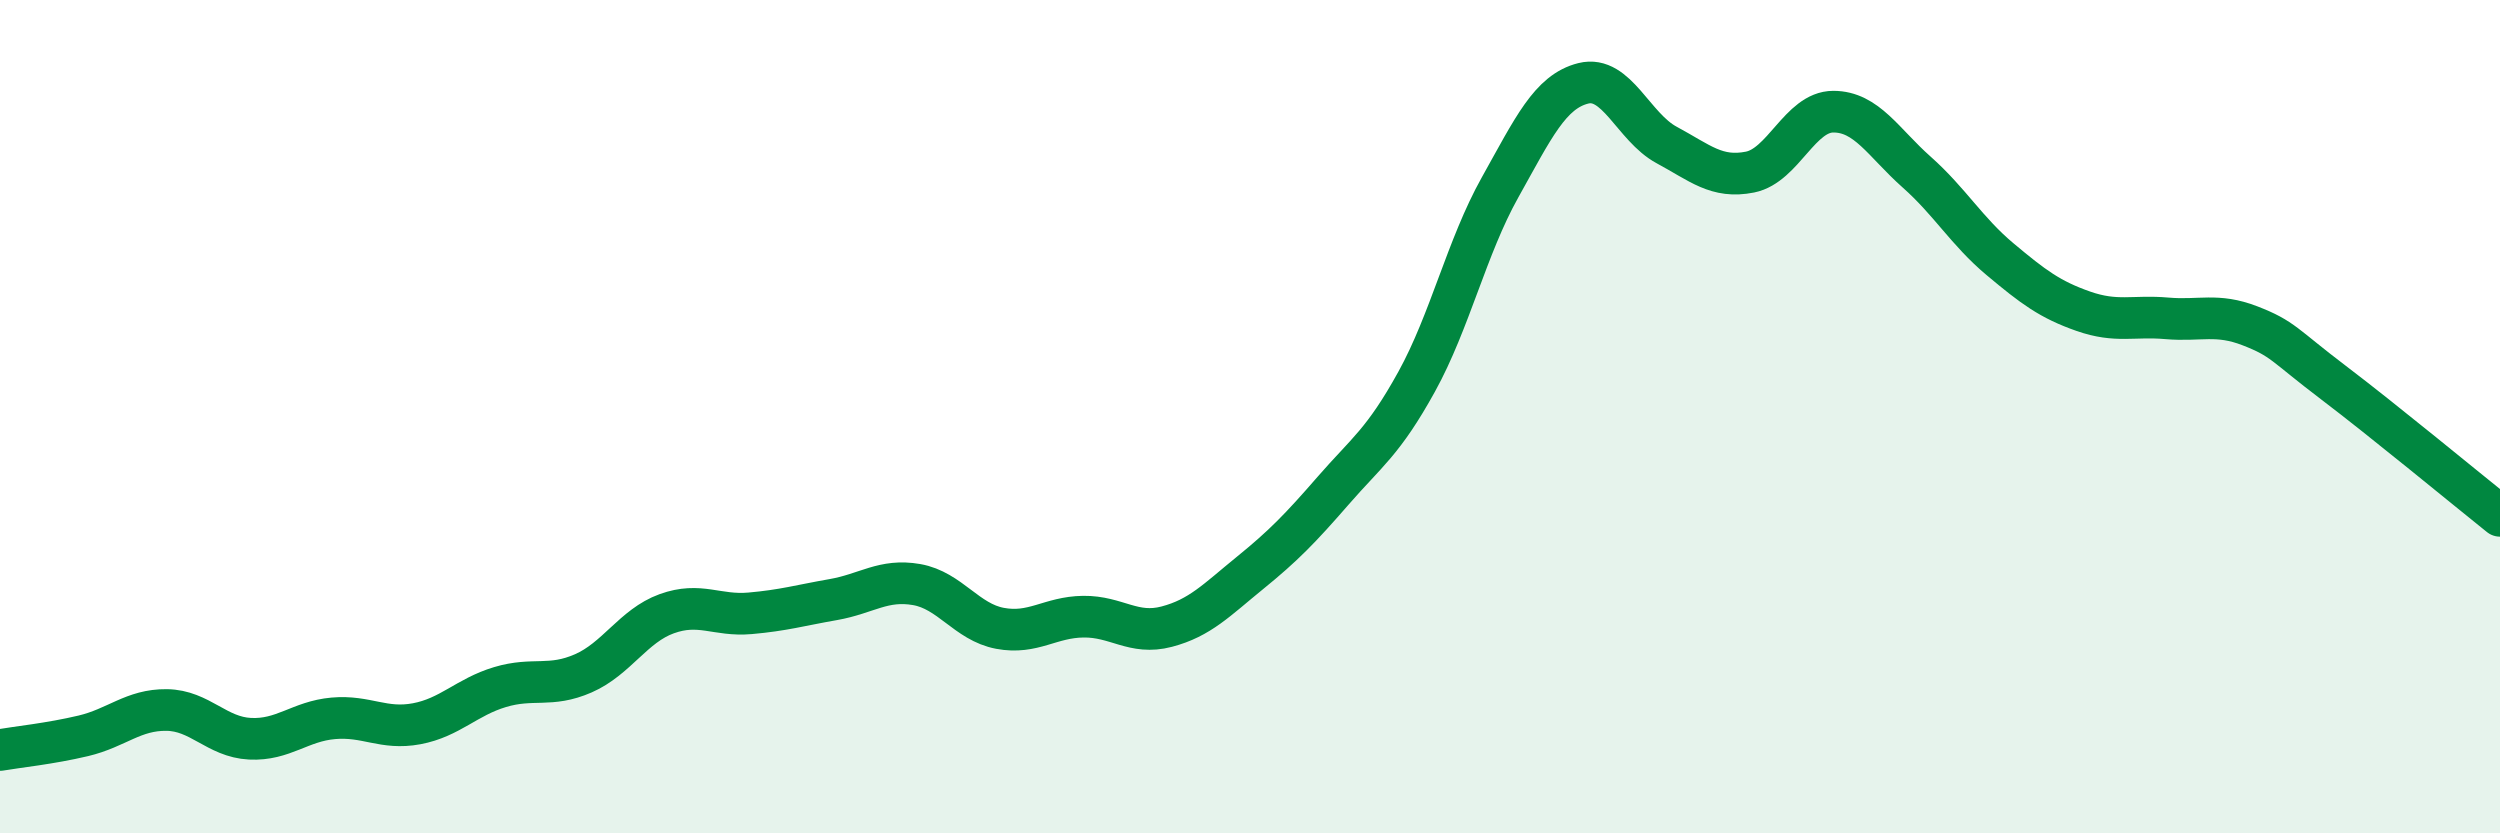
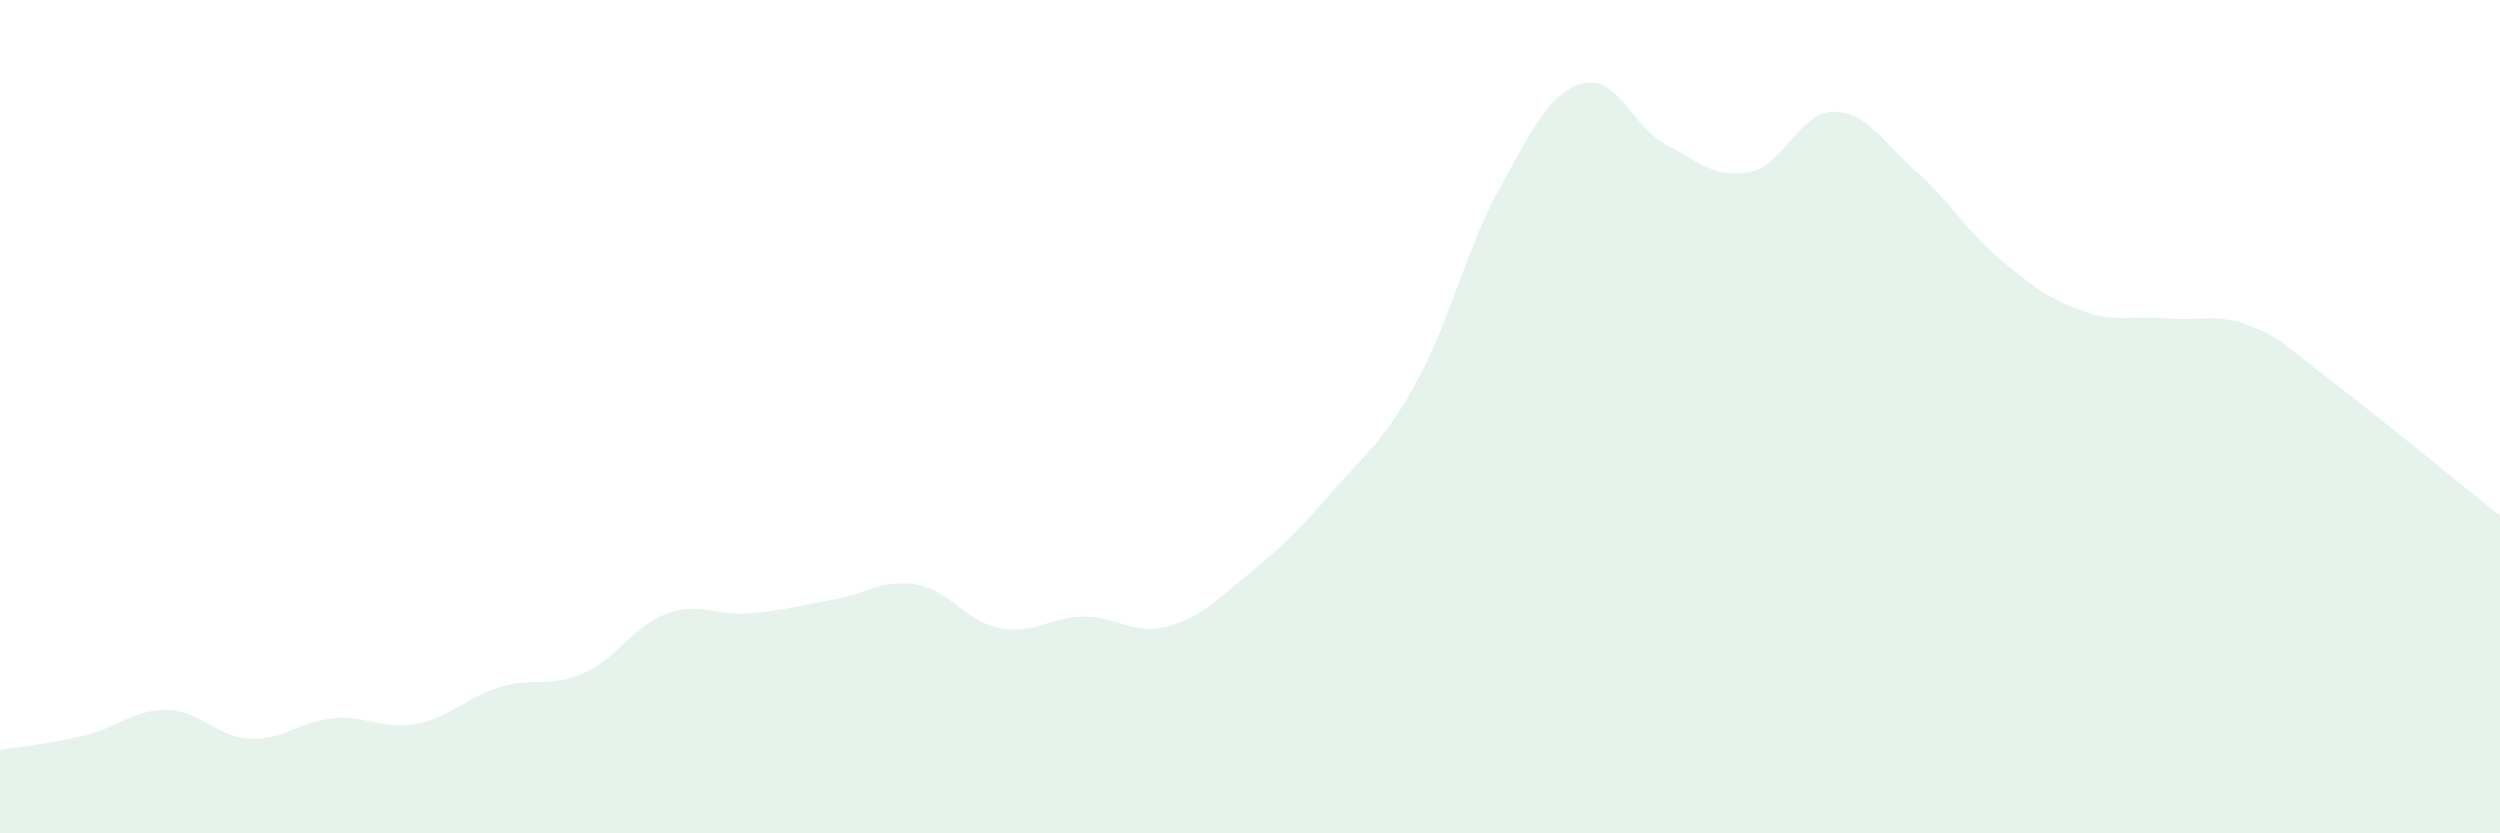
<svg xmlns="http://www.w3.org/2000/svg" width="60" height="20" viewBox="0 0 60 20">
  <path d="M 0,18 C 0.4,17.93 1.2,17.85 2,17.66 C 2.8,17.47 3.2,17.03 4,17.04 C 4.8,17.05 5.2,17.69 6,17.73 C 6.8,17.77 7.2,17.31 8,17.24 C 8.8,17.17 9.2,17.52 10,17.37 C 10.8,17.22 11.2,16.73 12,16.49 C 12.8,16.25 13.2,16.51 14,16.16 C 14.8,15.81 15.2,15.02 16,14.73 C 16.8,14.44 17.2,14.79 18,14.72 C 18.8,14.65 19.2,14.53 20,14.39 C 20.8,14.25 21.2,13.89 22,14.03 C 22.8,14.17 23.2,14.93 24,15.08 C 24.8,15.23 25.2,14.81 26,14.8 C 26.8,14.79 27.2,15.25 28,15.04 C 28.8,14.83 29.2,14.4 30,13.75 C 30.8,13.1 31.2,12.69 32,11.77 C 32.8,10.85 33.2,10.61 34,9.16 C 34.8,7.71 35.2,5.93 36,4.5 C 36.8,3.07 37.2,2.2 38,2 C 38.8,1.8 39.2,3.05 40,3.48 C 40.8,3.91 41.2,4.29 42,4.13 C 42.8,3.97 43.2,2.68 44,2.68 C 44.8,2.68 45.2,3.42 46,4.13 C 46.8,4.84 47.2,5.55 48,6.22 C 48.8,6.89 49.2,7.19 50,7.47 C 50.8,7.75 51.2,7.57 52,7.64 C 52.8,7.71 53.2,7.51 54,7.82 C 54.8,8.13 54.8,8.27 56,9.18 C 57.2,10.09 59.2,11.74 60,12.38L60 20L0 20Z" fill="#008740" opacity="0.1" stroke-linecap="round" stroke-linejoin="round" />
-   <path d="M 0,18 C 0.4,17.93 1.2,17.85 2,17.66 C 2.8,17.47 3.2,17.03 4,17.04 C 4.8,17.05 5.2,17.69 6,17.73 C 6.8,17.77 7.2,17.31 8,17.24 C 8.8,17.17 9.2,17.52 10,17.37 C 10.8,17.22 11.2,16.73 12,16.49 C 12.8,16.25 13.2,16.51 14,16.16 C 14.8,15.81 15.2,15.02 16,14.73 C 16.8,14.44 17.2,14.79 18,14.72 C 18.8,14.65 19.2,14.53 20,14.39 C 20.8,14.25 21.2,13.89 22,14.03 C 22.8,14.17 23.2,14.93 24,15.08 C 24.8,15.23 25.2,14.81 26,14.8 C 26.8,14.79 27.2,15.25 28,15.04 C 28.8,14.83 29.2,14.4 30,13.75 C 30.8,13.1 31.2,12.69 32,11.77 C 32.8,10.85 33.2,10.61 34,9.16 C 34.8,7.71 35.2,5.93 36,4.5 C 36.8,3.07 37.2,2.2 38,2 C 38.8,1.8 39.2,3.05 40,3.48 C 40.8,3.91 41.2,4.29 42,4.13 C 42.8,3.97 43.2,2.68 44,2.68 C 44.8,2.68 45.2,3.42 46,4.13 C 46.8,4.84 47.2,5.55 48,6.22 C 48.8,6.89 49.2,7.19 50,7.47 C 50.8,7.75 51.2,7.57 52,7.64 C 52.8,7.71 53.2,7.51 54,7.82 C 54.8,8.13 54.8,8.27 56,9.18 C 57.2,10.09 59.2,11.74 60,12.38" stroke="#008740" stroke-width="1" fill="none" stroke-linecap="round" stroke-linejoin="round" />
</svg>